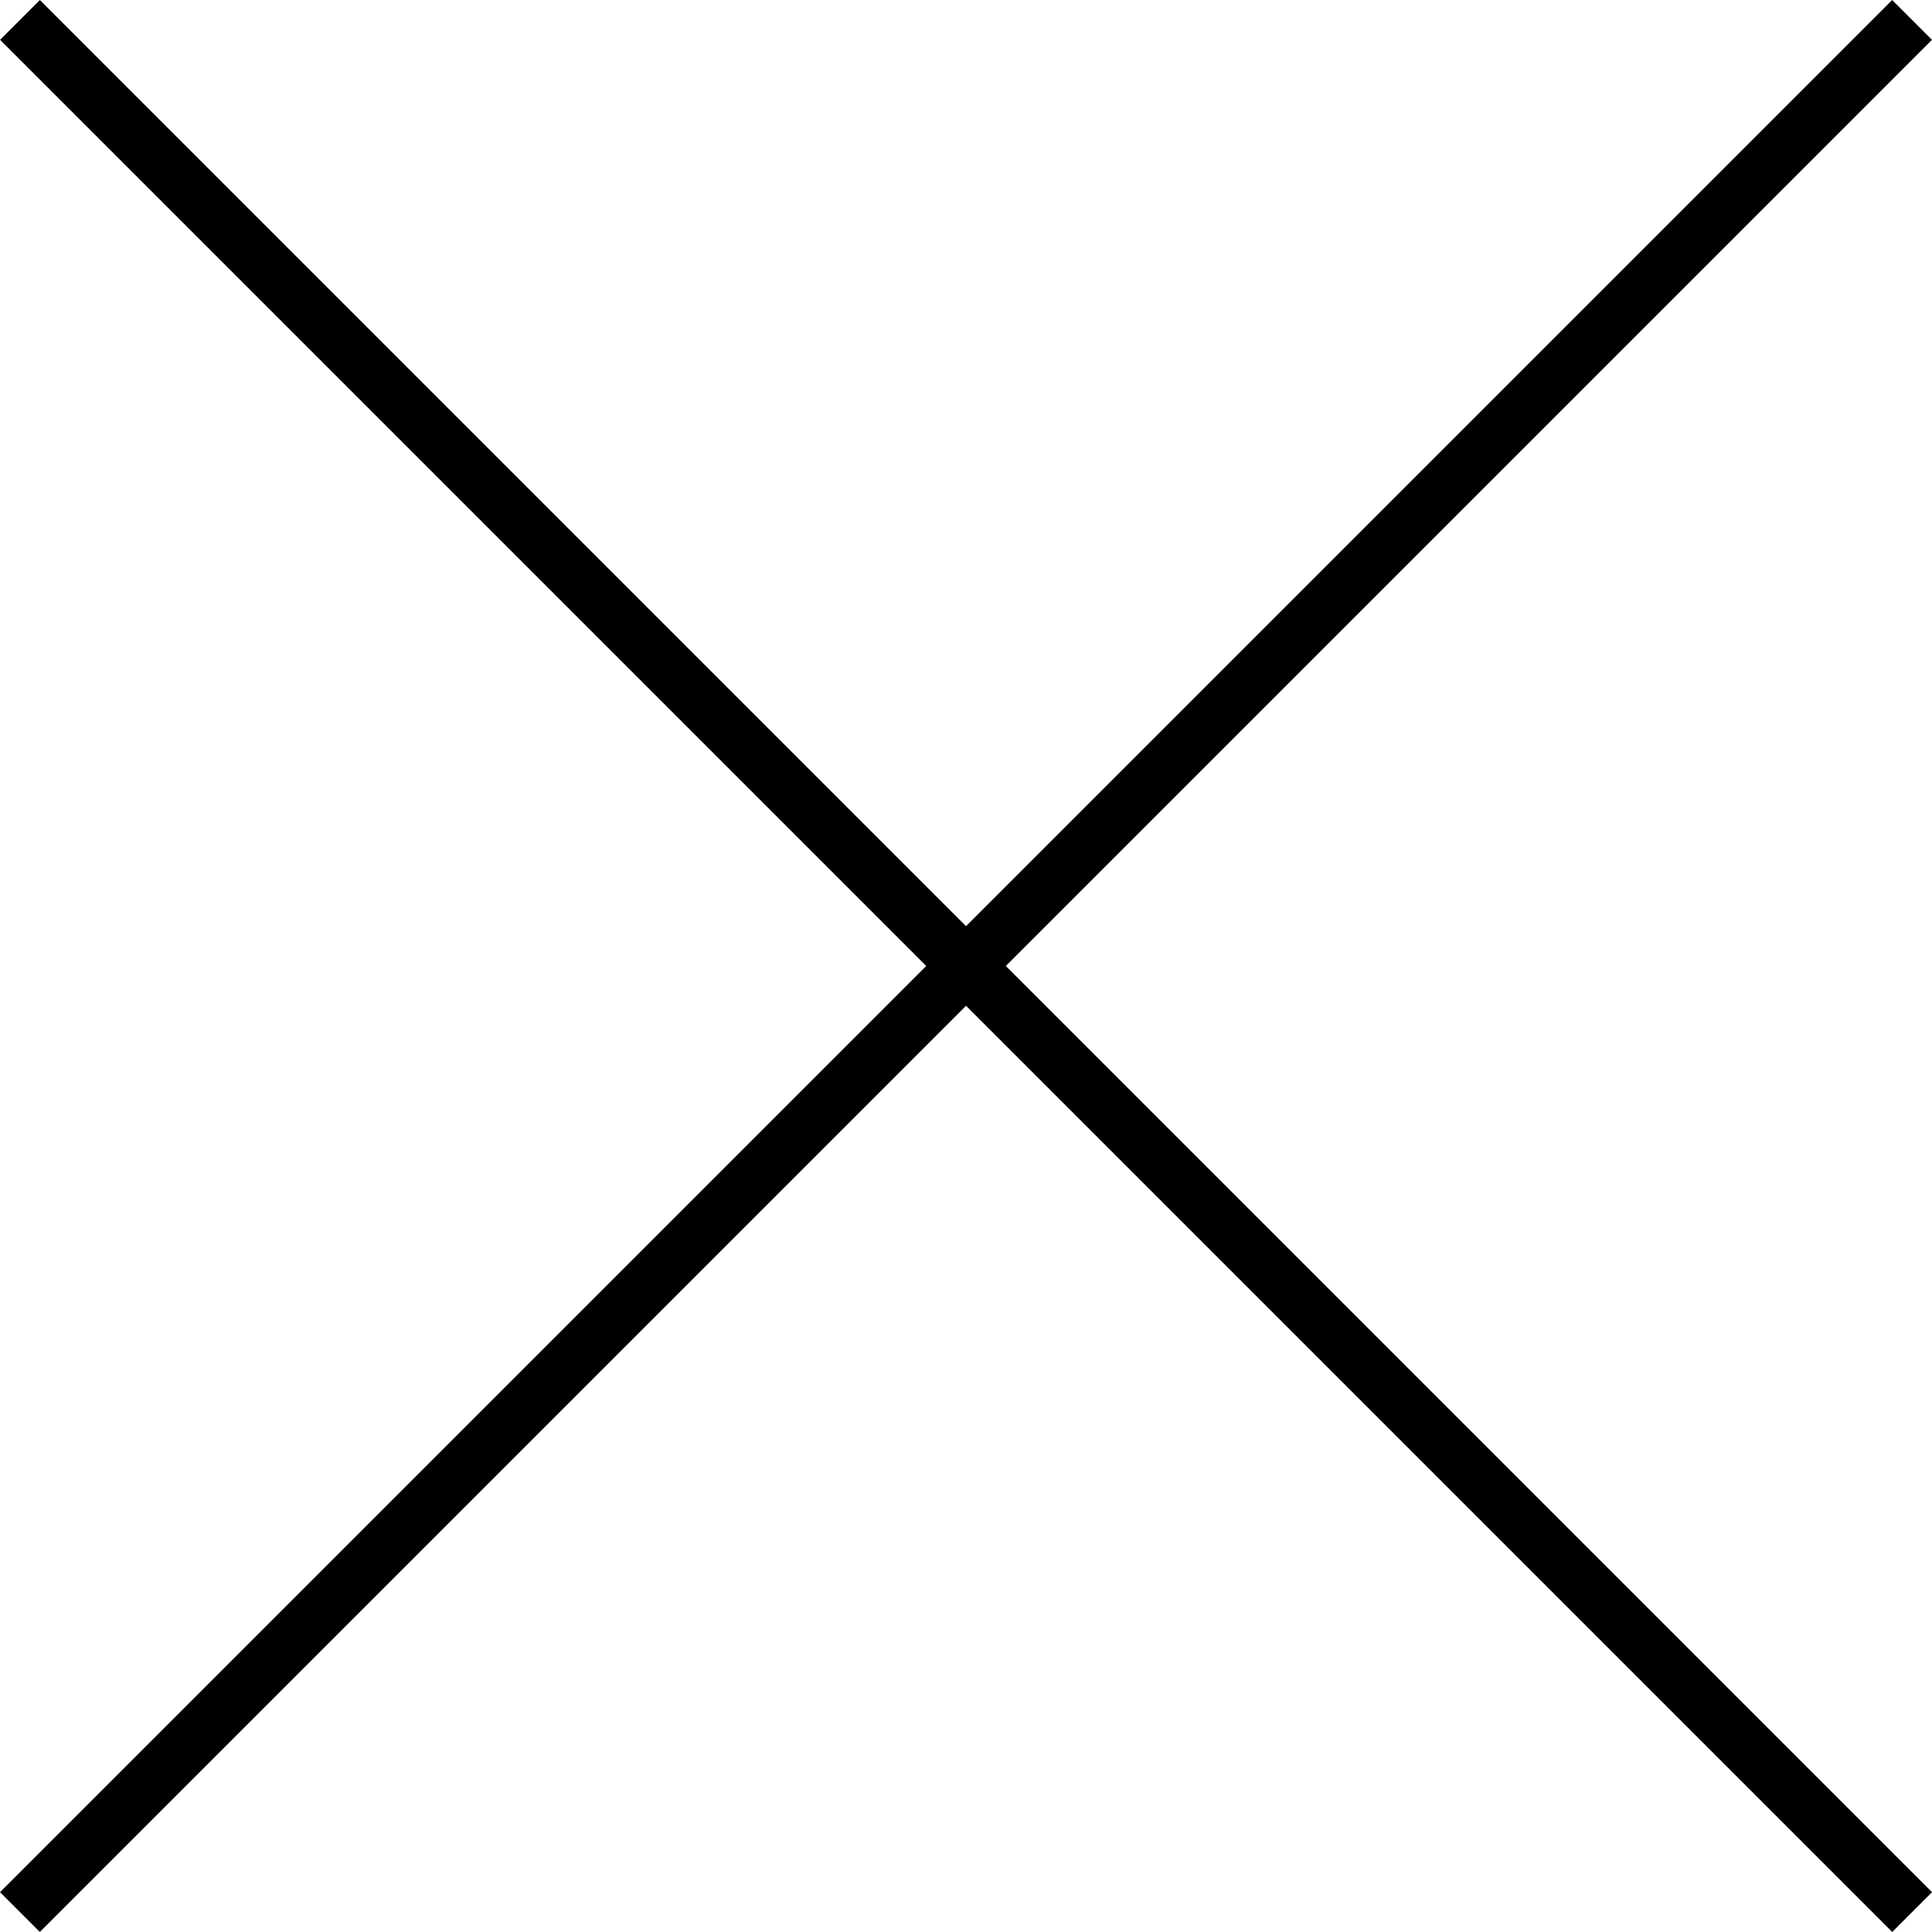
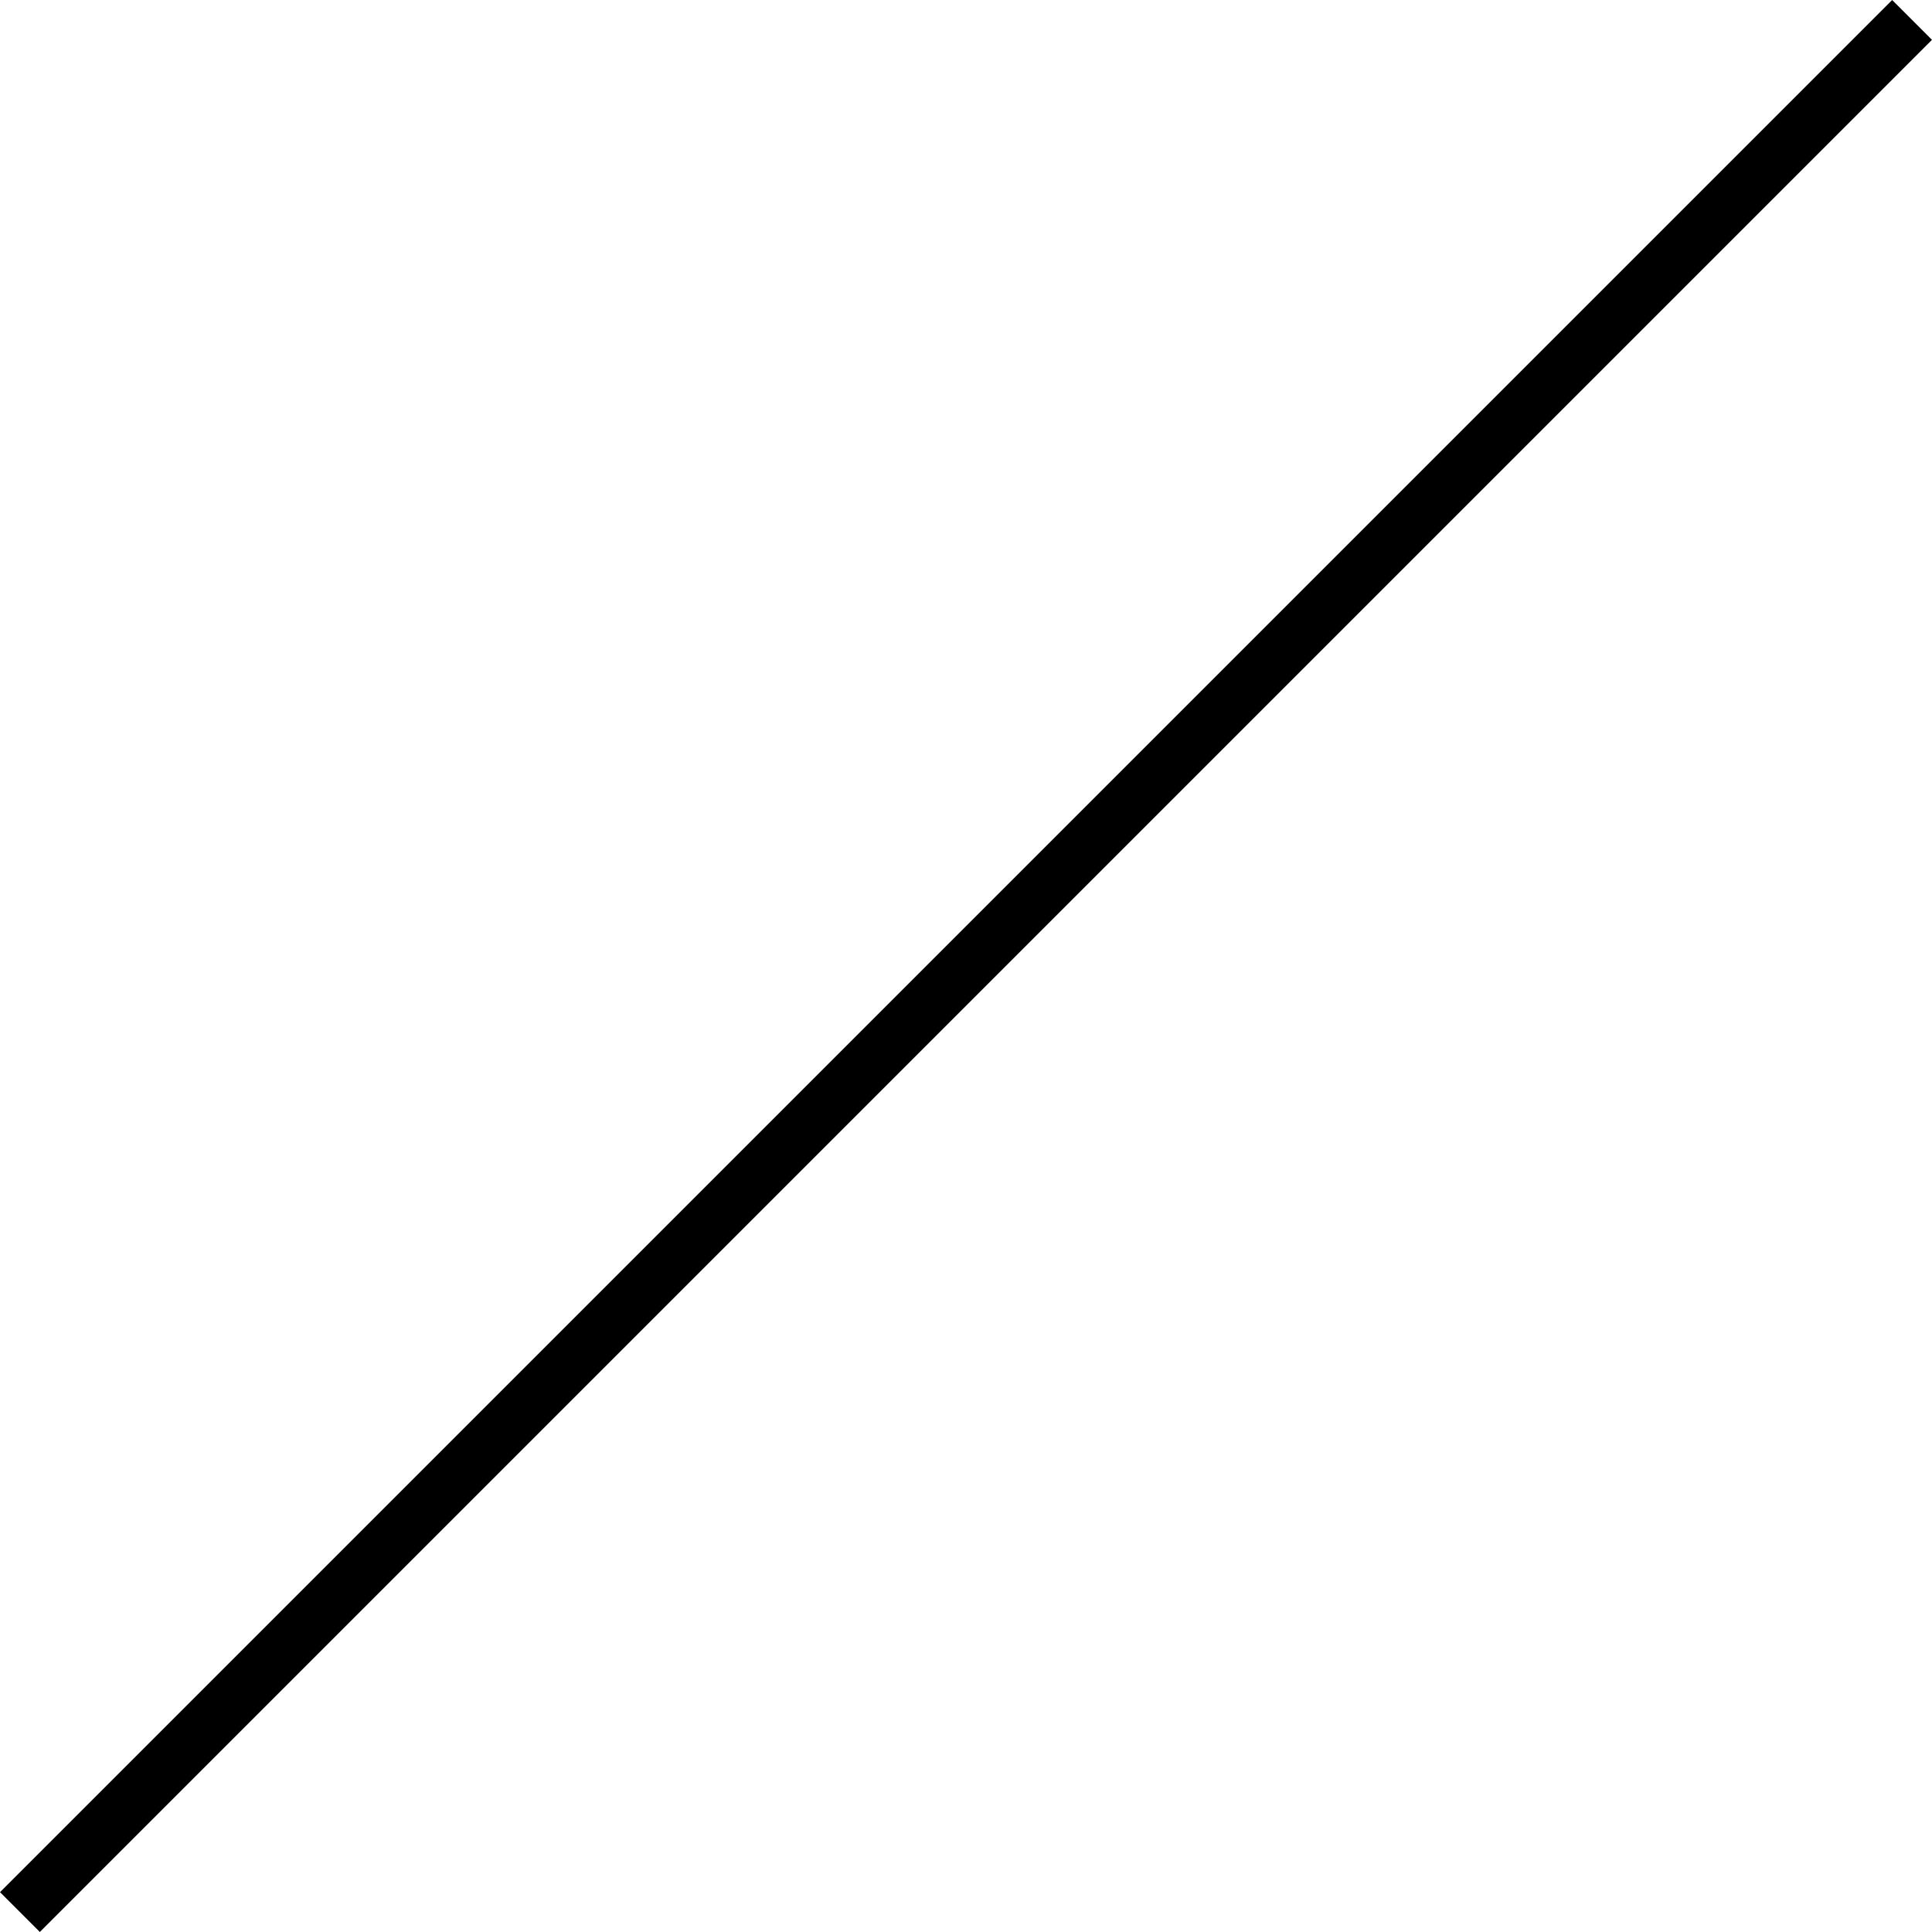
<svg xmlns="http://www.w3.org/2000/svg" width="34.308" height="34.307" viewBox="0 0 34.308 34.307">
  <g id="グループ_521" data-name="グループ 521" transform="translate(-1046.118 -283.885)">
    <line id="線_155" data-name="線 155" x1="33.6" y2="33.6" transform="translate(1046.472 284.239)" fill="none" stroke="#000" stroke-miterlimit="10" stroke-width="1" />
-     <line id="線_156" data-name="線 156" x2="33.6" y2="33.6" transform="translate(1046.473 284.239)" fill="none" stroke="#000" stroke-miterlimit="10" stroke-width="1" />
  </g>
</svg>